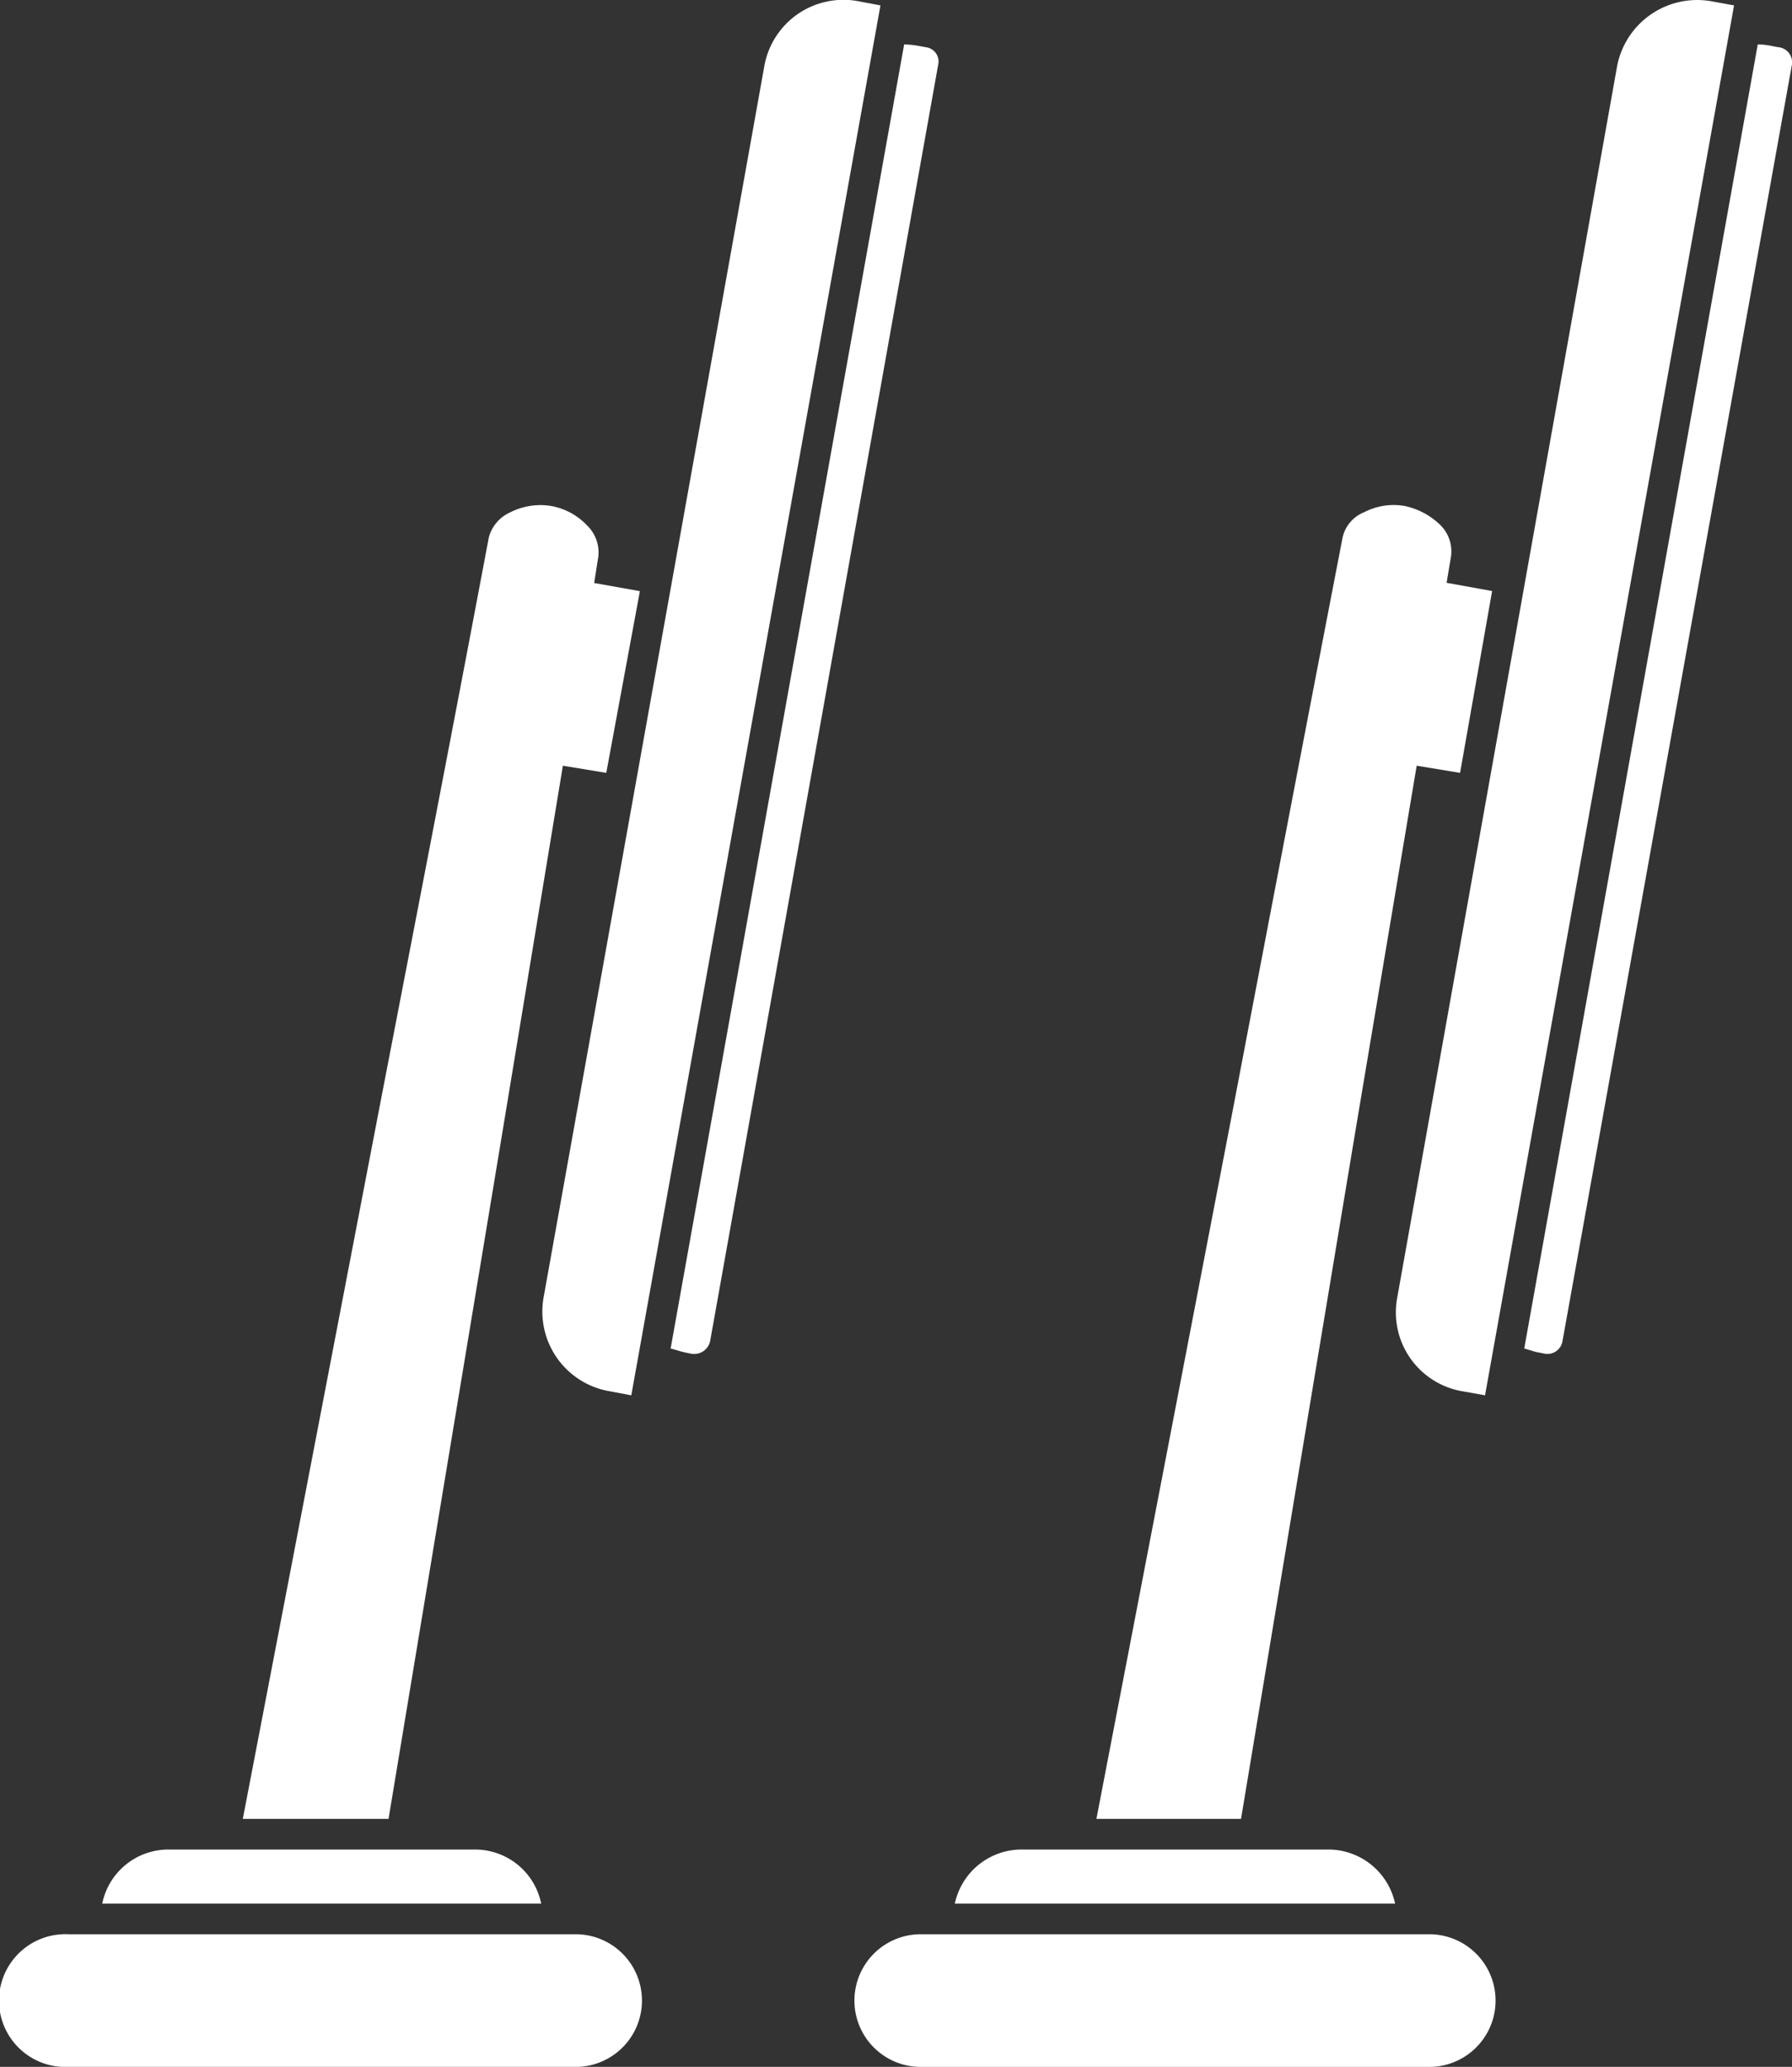
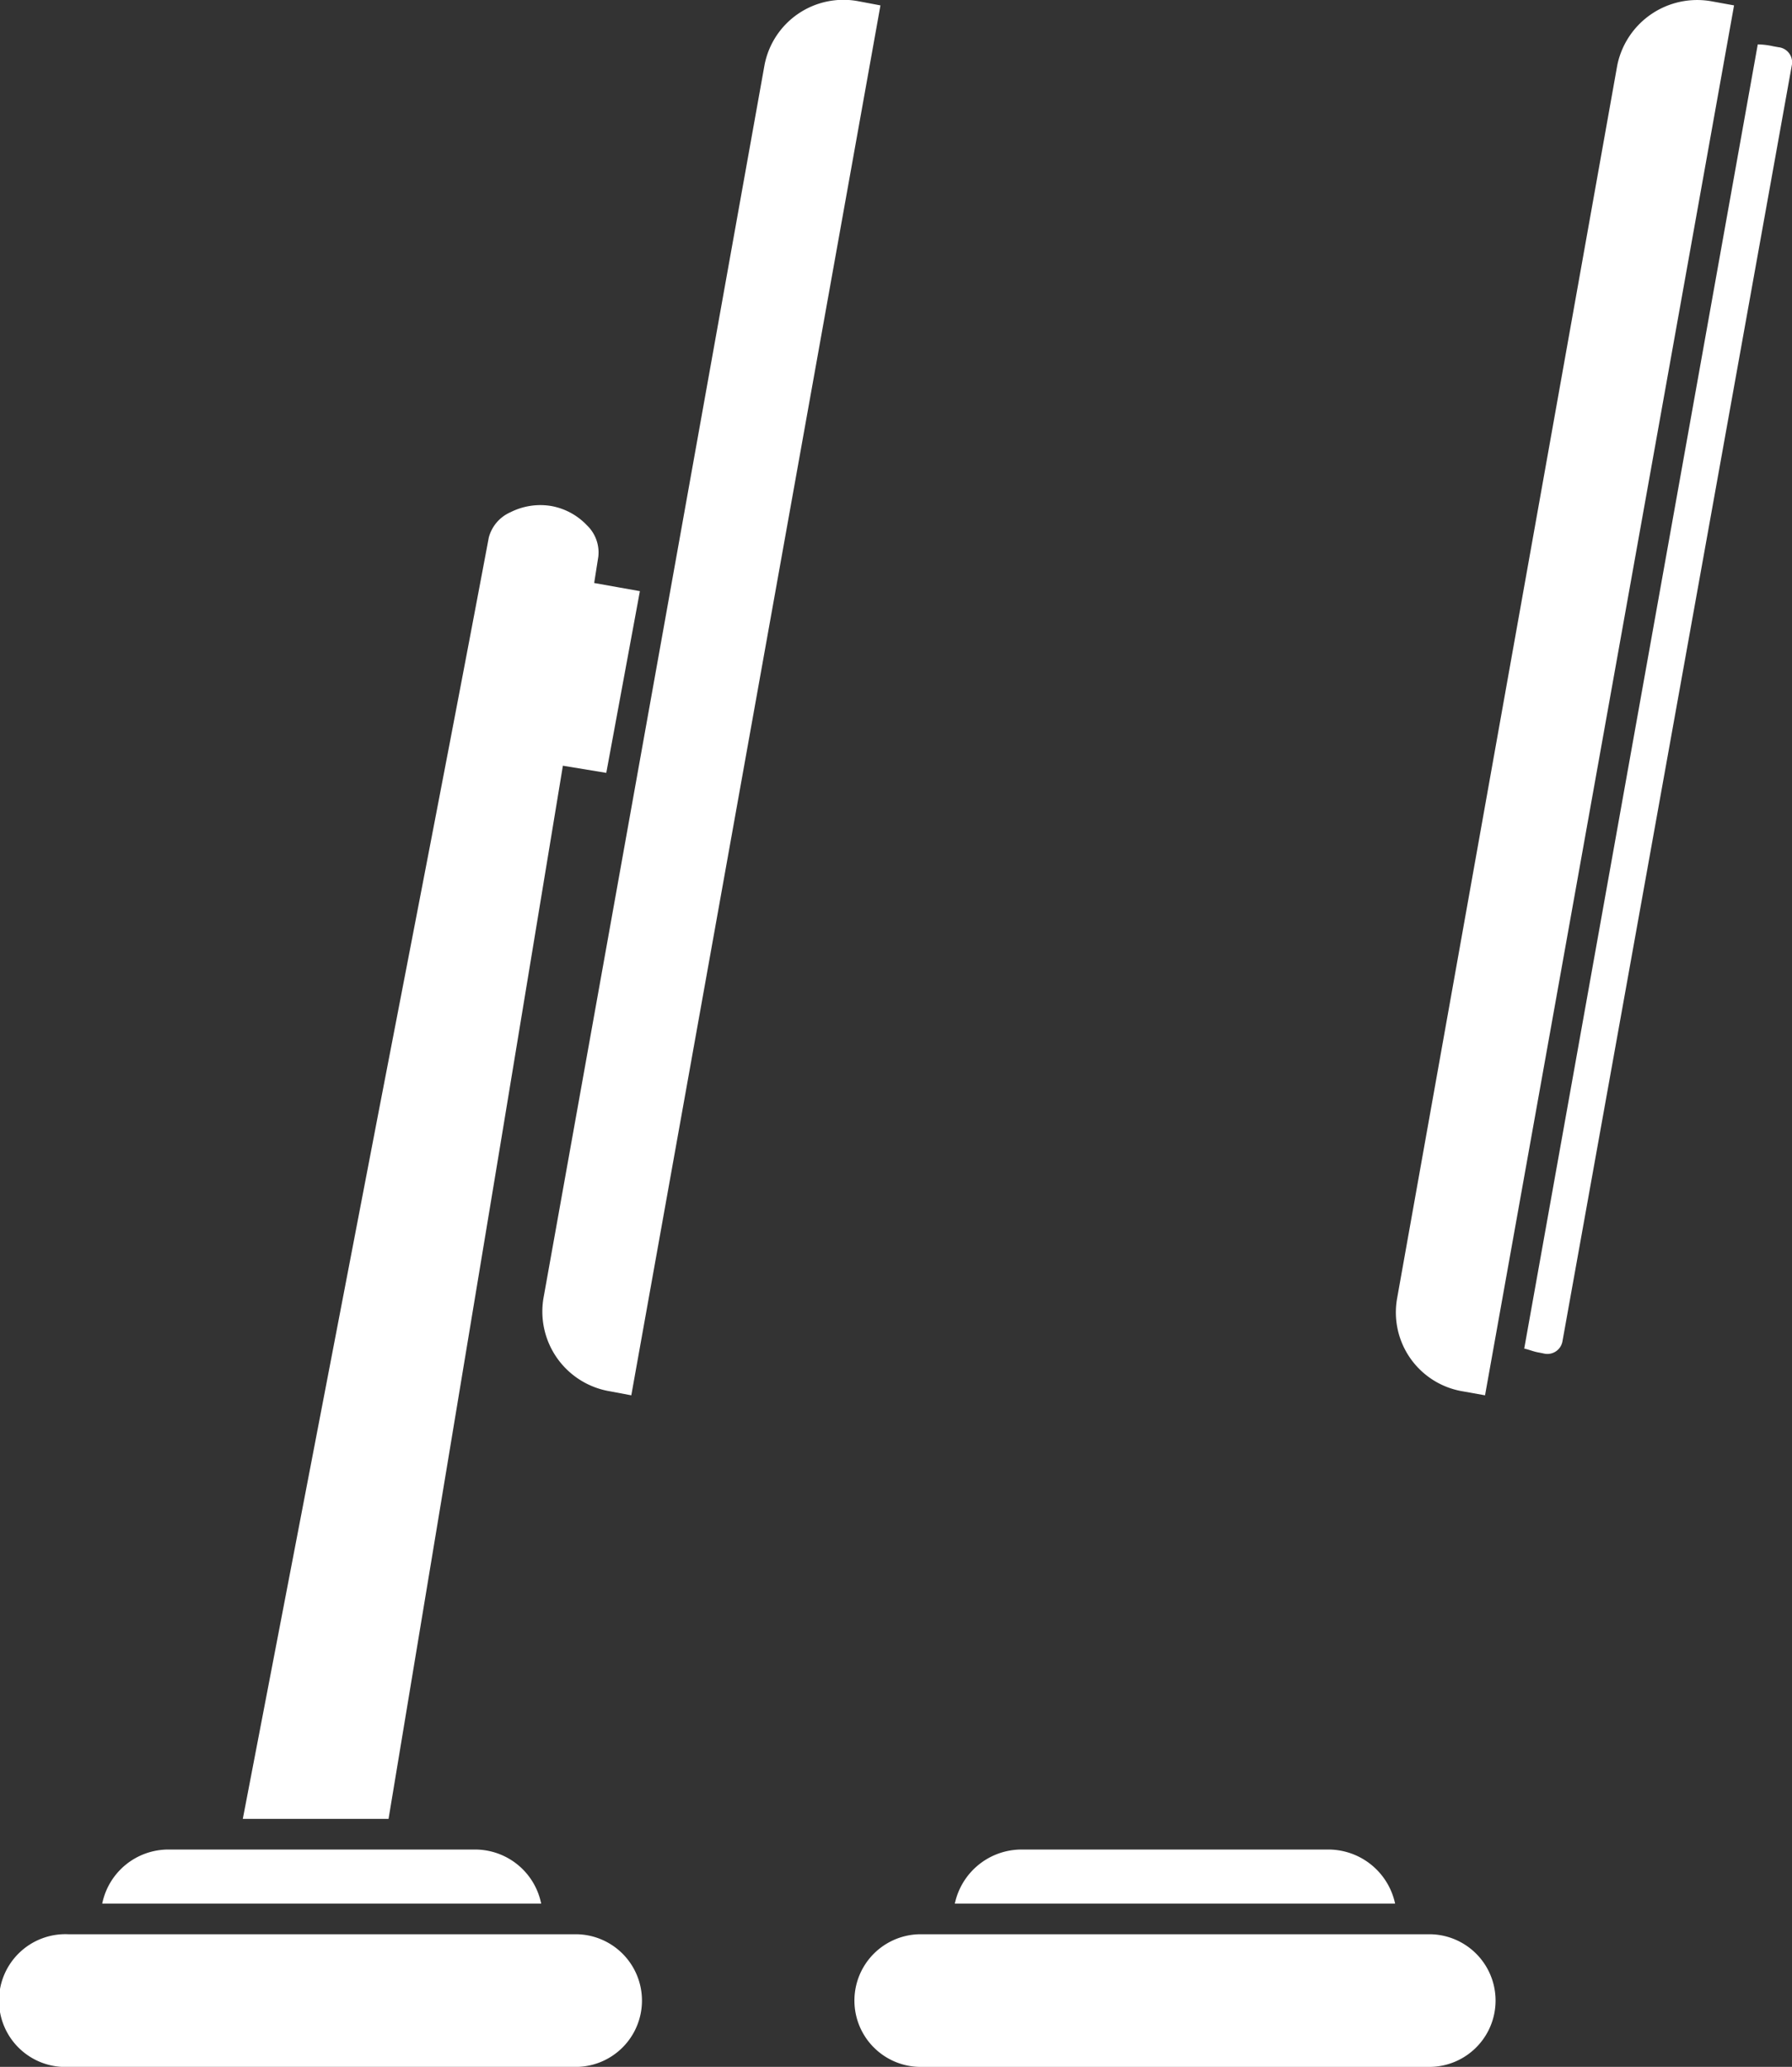
<svg xmlns="http://www.w3.org/2000/svg" id="Group_204" data-name="Group 204" width="28.576" height="32.963" viewBox="0 0 28.576 32.963">
  <rect x="0" y="0" width="28.576" height="32.963" fill="#333333" stroke="none" />
  <defs>
    <clipPath id="clip-path">
      <rect id="Rectangle_27" data-name="Rectangle 27" width="28.576" height="32.963" fill="#fff" />
    </clipPath>
  </defs>
  <g id="Group_24" data-name="Group 24" clip-path="url(#clip-path)">
    <path id="Path_58" data-name="Path 58" d="M9.179,21.734H1.089a1.059,1.059,0,1,0,0,2.116h8.09a1.058,1.058,0,1,0,0-2.116" transform="translate(0 9.114)" fill="#fff" />
    <path id="Path_59" data-name="Path 59" d="M7.073,20.782H2.178a1.077,1.077,0,0,0-1.055.863h7a1.076,1.076,0,0,0-1.055-.863" transform="translate(0.507 8.715)" fill="#fff" />
    <path id="Path_60" data-name="Path 60" d="M6.8,15.726l.972-5.892.692.114L9,7.05,8.271,6.92,8.337,6.5a.6.6,0,0,0-.181-.5,1.037,1.037,0,0,0-.576-.309,1.057,1.057,0,0,0-.643.1.61.61,0,0,0-.347.406C6.063,9,5.469,12.064,4.828,15.383L2.668,26.63H4.992Z" transform="translate(1.204 2.378)" fill="#fff" />
    <path id="Path_61" data-name="Path 61" d="M7.032,22.189l.345.065L11.35.087,11,.021A1.281,1.281,0,0,0,9.5,1.046L5.976,20.707a1.289,1.289,0,0,0,1.055,1.482" transform="translate(2.69 -0.001)" fill="#fff" />
-     <path id="Path_62" data-name="Path 62" d="M11.438.545,11.355.53A1.581,1.581,0,0,0,11.092.5L7.368,21.3c.083.017.164.05.247.065l.083.017a.261.261,0,0,0,.3-.2L11.635.822a.229.229,0,0,0-.2-.277" transform="translate(3.326 0.208)" fill="#fff" />
-     <path id="Path_63" data-name="Path 63" d="M16.165,15.726l.988-5.892.692.114.511-2.9-.726-.131L17.7,6.5a.591.591,0,0,0-.165-.5,1.159,1.159,0,0,0-.576-.309,1.02,1.02,0,0,0-.643.1.567.567,0,0,0-.345.406q-.816,4.224-1.764,9.2L12.046,26.63h2.306Z" transform="translate(5.438 2.378)" fill="#fff" />
    <path id="Path_64" data-name="Path 64" d="M16.395,22.189l.363.065L20.729.087,20.366.021a1.3,1.3,0,0,0-1.5,1.025l-3.51,19.661a1.276,1.276,0,0,0,1.038,1.482" transform="translate(6.923 -0.001)" fill="#fff" />
    <path id="Path_65" data-name="Path 65" d="M18.557,21.734H10.449a1.058,1.058,0,1,0,0,2.116h8.108a1.058,1.058,0,1,0,0-2.116" transform="translate(4.234 9.114)" fill="#fff" />
    <path id="Path_66" data-name="Path 66" d="M20.8.545,20.717.53A1.226,1.226,0,0,0,20.47.5L16.746,21.3c.083.017.148.05.247.065l.083.017a.244.244,0,0,0,.28-.2L21.015.822A.242.242,0,0,0,20.8.545" transform="translate(7.56 0.208)" fill="#fff" />
    <path id="Path_67" data-name="Path 67" d="M16.455,20.782h-4.91a1.089,1.089,0,0,0-1.055.863h7.021a1.09,1.09,0,0,0-1.055-.863" transform="translate(4.736 8.715)" fill="#fff" />
  </g>
</svg>